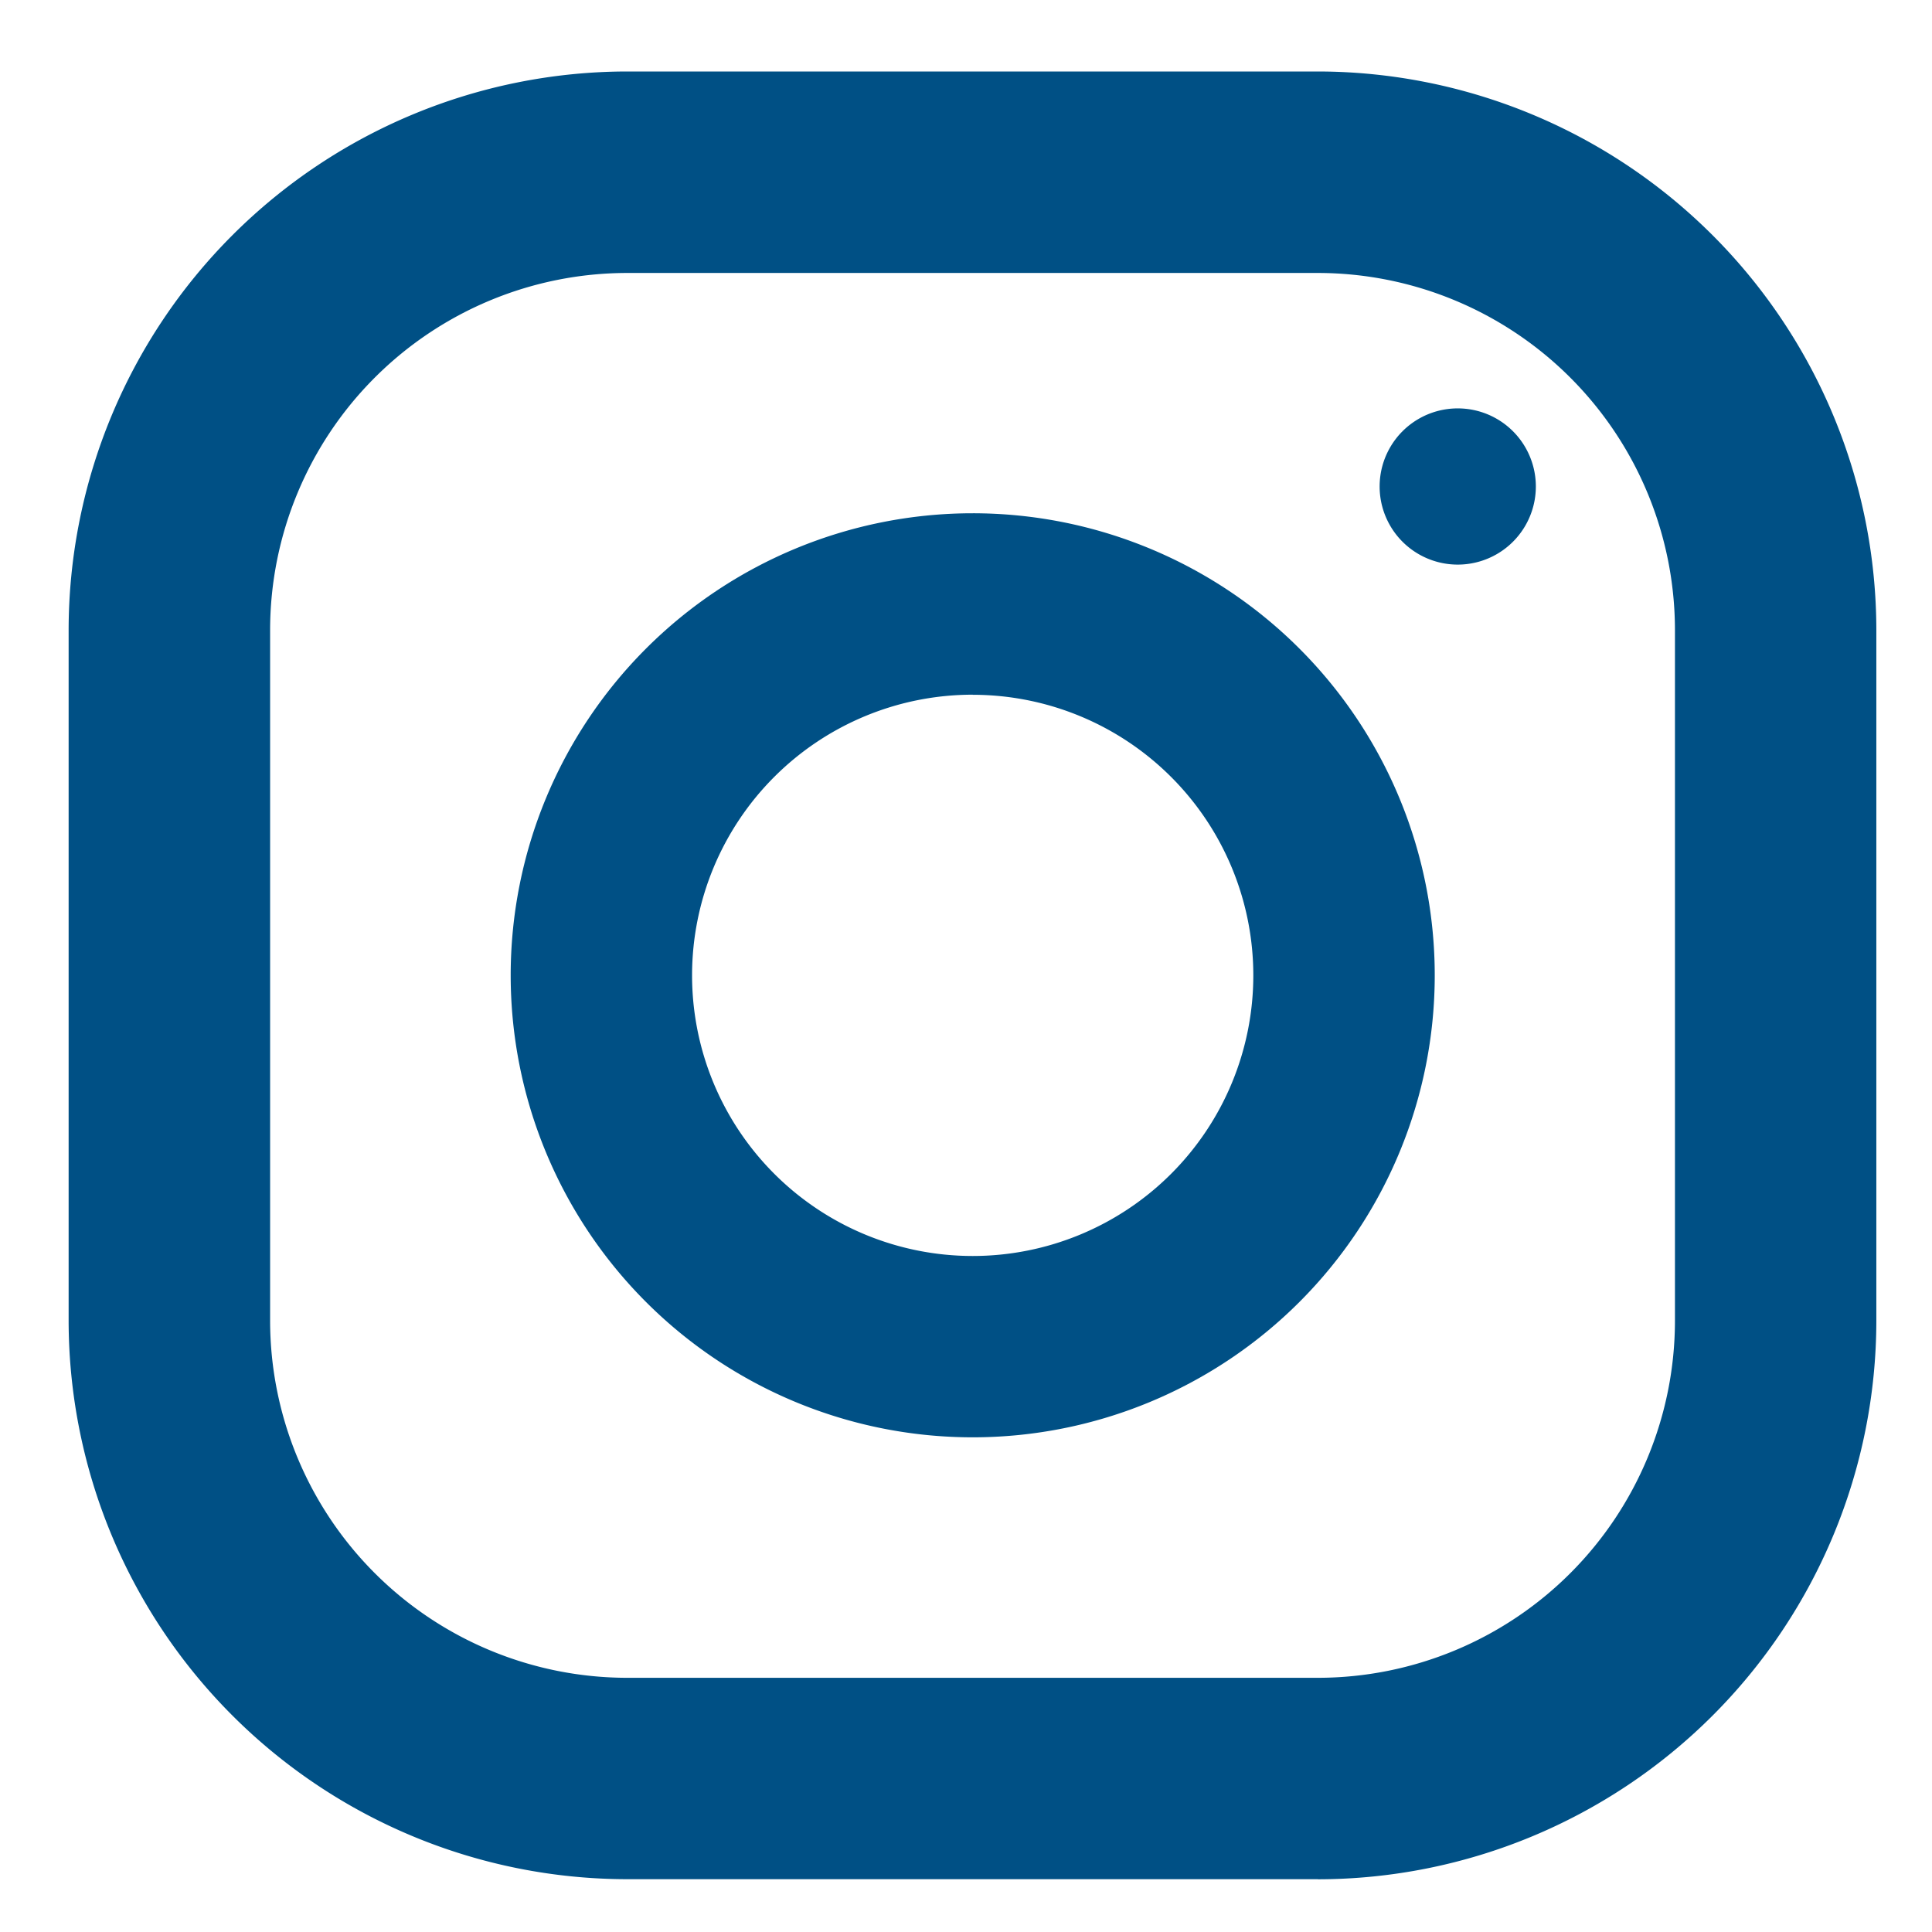
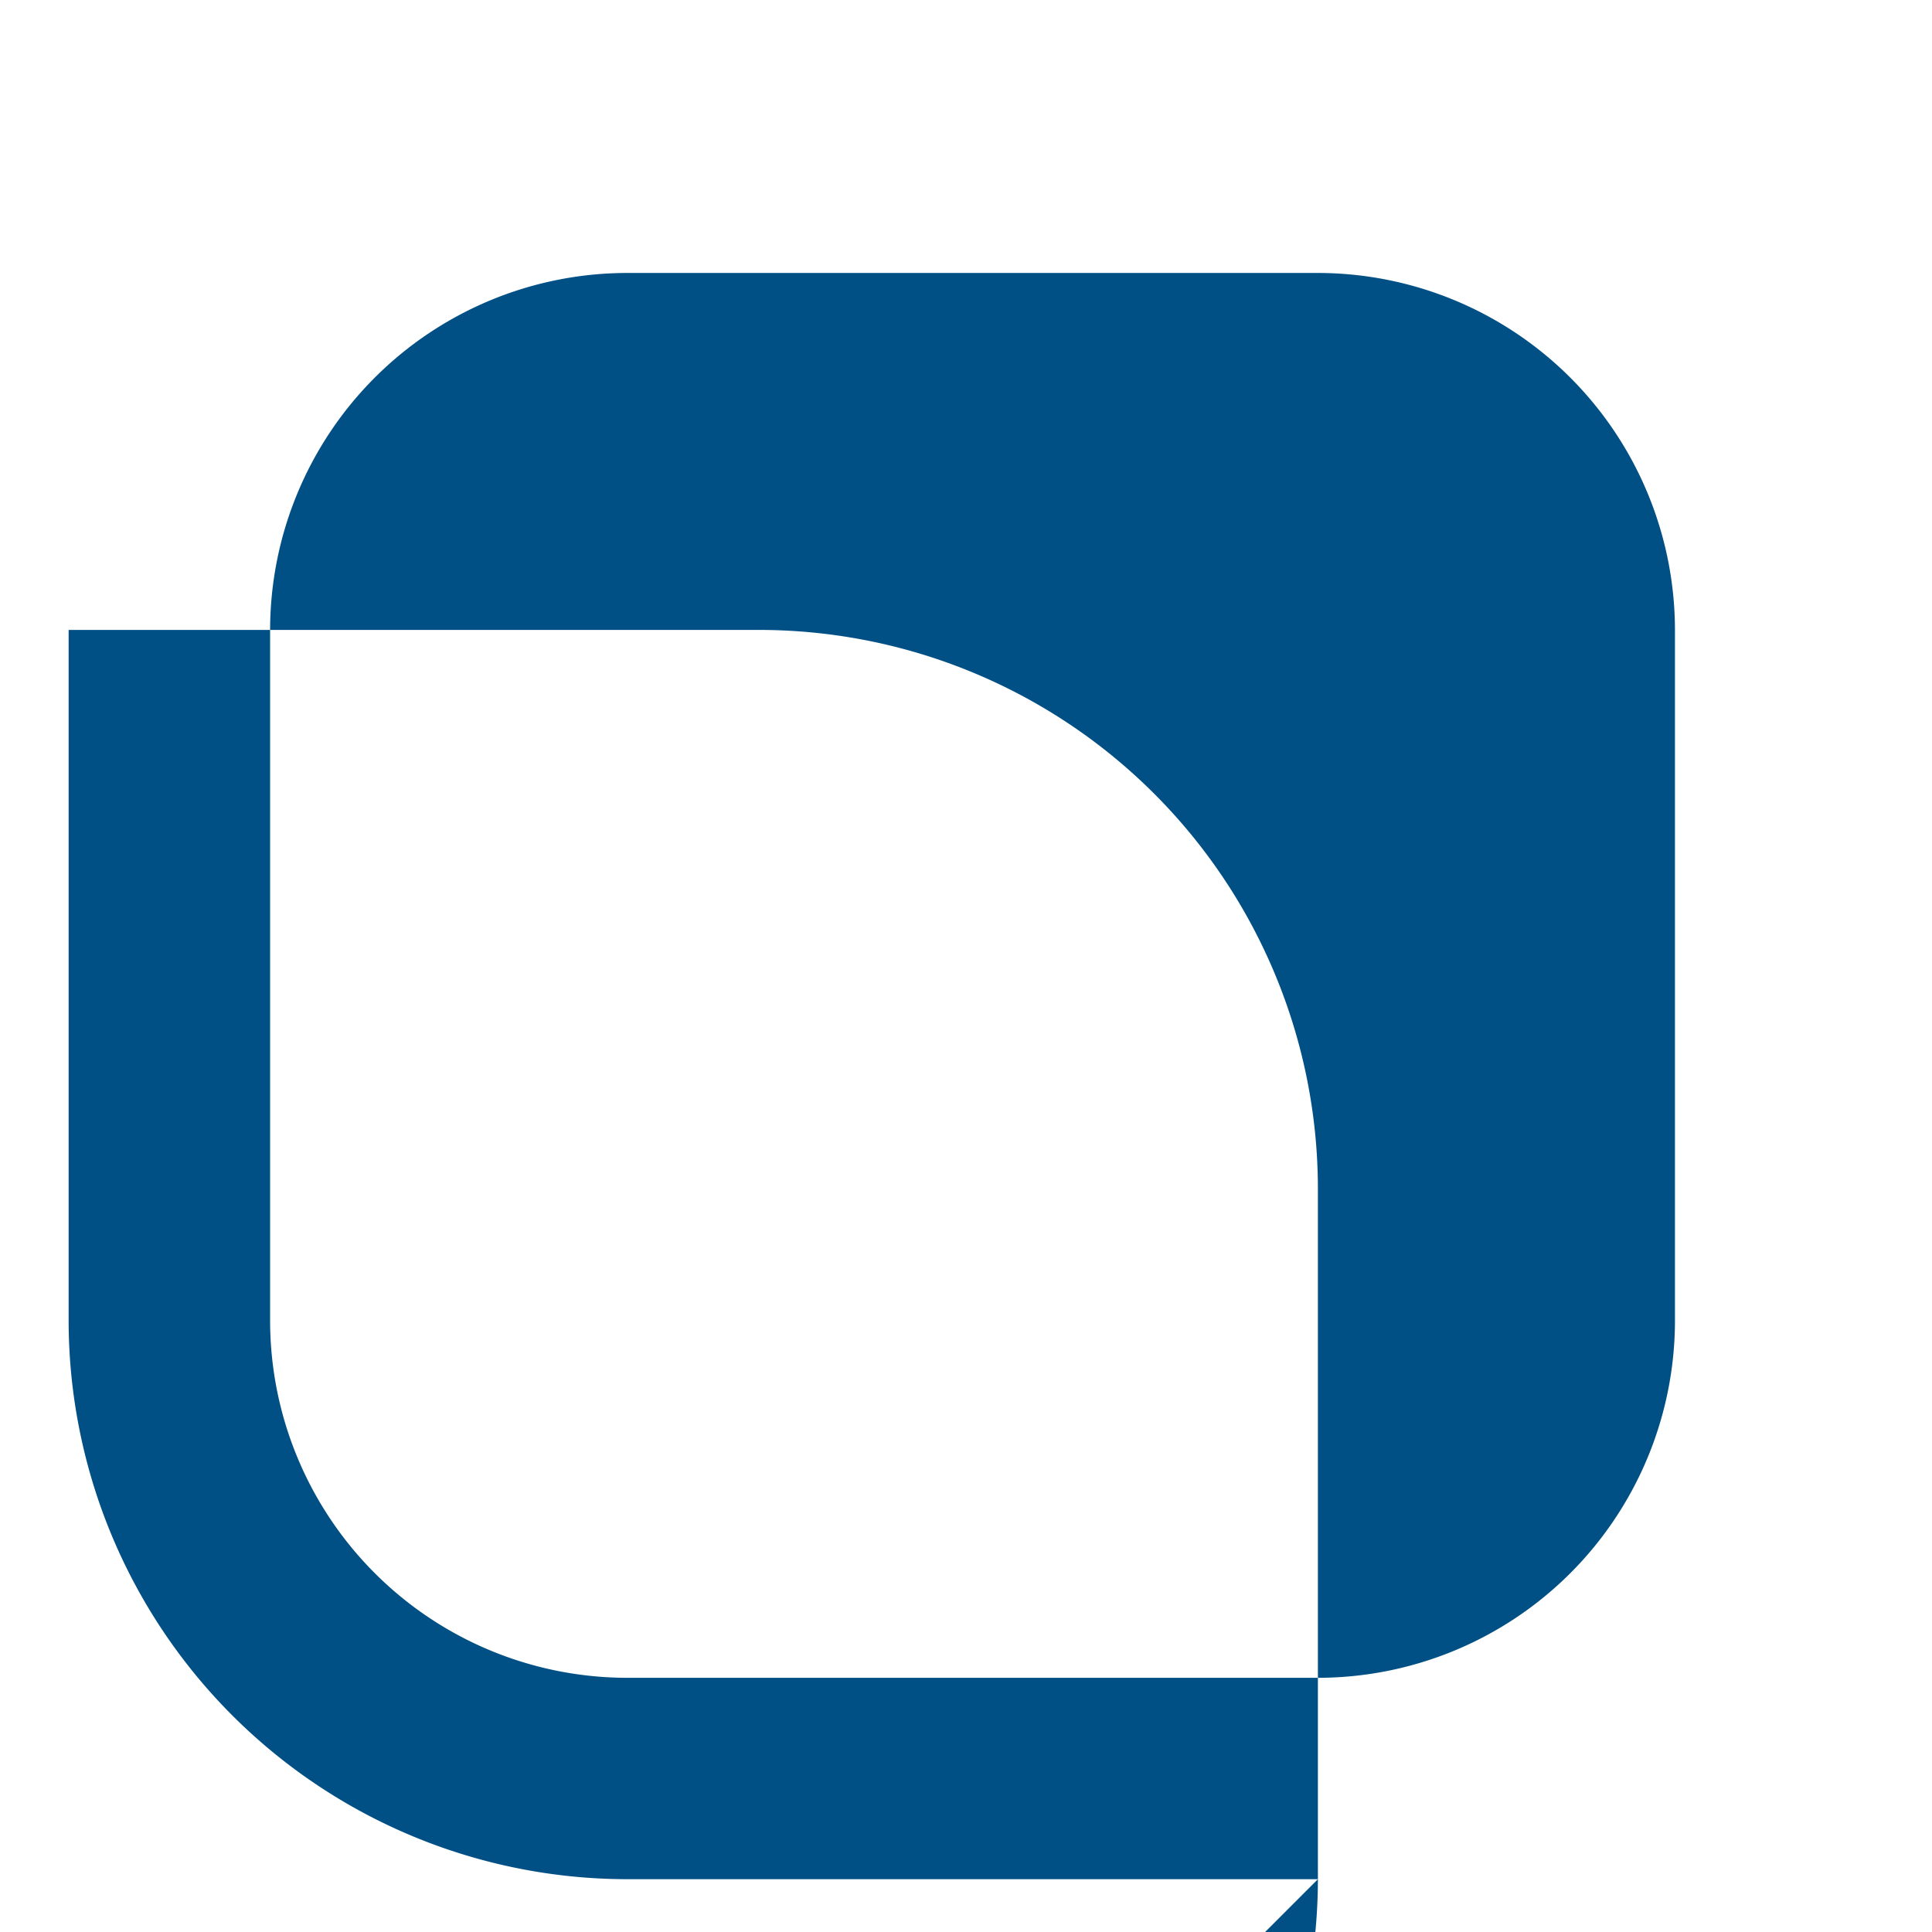
<svg xmlns="http://www.w3.org/2000/svg" width="21" height="21" viewBox="0 0 21 21" fill="none">
-   <path d="M14.325 20.426H6.816a6.076 6.076 0 0 1-6.07-6.07V6.847a6.077 6.077 0 0 1 6.07-6.07h7.51a6.077 6.077 0 0 1 6.069 6.07v7.51a6.076 6.076 0 0 1-6.07 6.07M6.816 2.967a3.884 3.884 0 0 0-3.88 3.88v7.51a3.884 3.884 0 0 0 3.88 3.88h7.51a3.883 3.883 0 0 0 3.88-3.88v-7.51a3.884 3.884 0 0 0-3.88-3.88z" fill="#005085" />
-   <path d="M10.574 15.623a5.022 5.022 0 1 1-.002-10.044 5.022 5.022 0 0 1 .002 10.044m0-8.072a3.05 3.05 0 1 0-.002 6.101 3.05 3.05 0 0 0 .002-6.1m5.271-1.415a.849.849 0 1 0 0-1.698.849.849 0 0 0 0 1.698" fill="#005085" />
+   <path d="M14.325 20.426H6.816a6.076 6.076 0 0 1-6.07-6.07V6.847h7.51a6.077 6.077 0 0 1 6.069 6.07v7.51a6.076 6.076 0 0 1-6.07 6.07M6.816 2.967a3.884 3.884 0 0 0-3.88 3.88v7.51a3.884 3.884 0 0 0 3.88 3.88h7.51a3.883 3.883 0 0 0 3.88-3.88v-7.51a3.884 3.884 0 0 0-3.88-3.88z" fill="#005085" />
</svg>